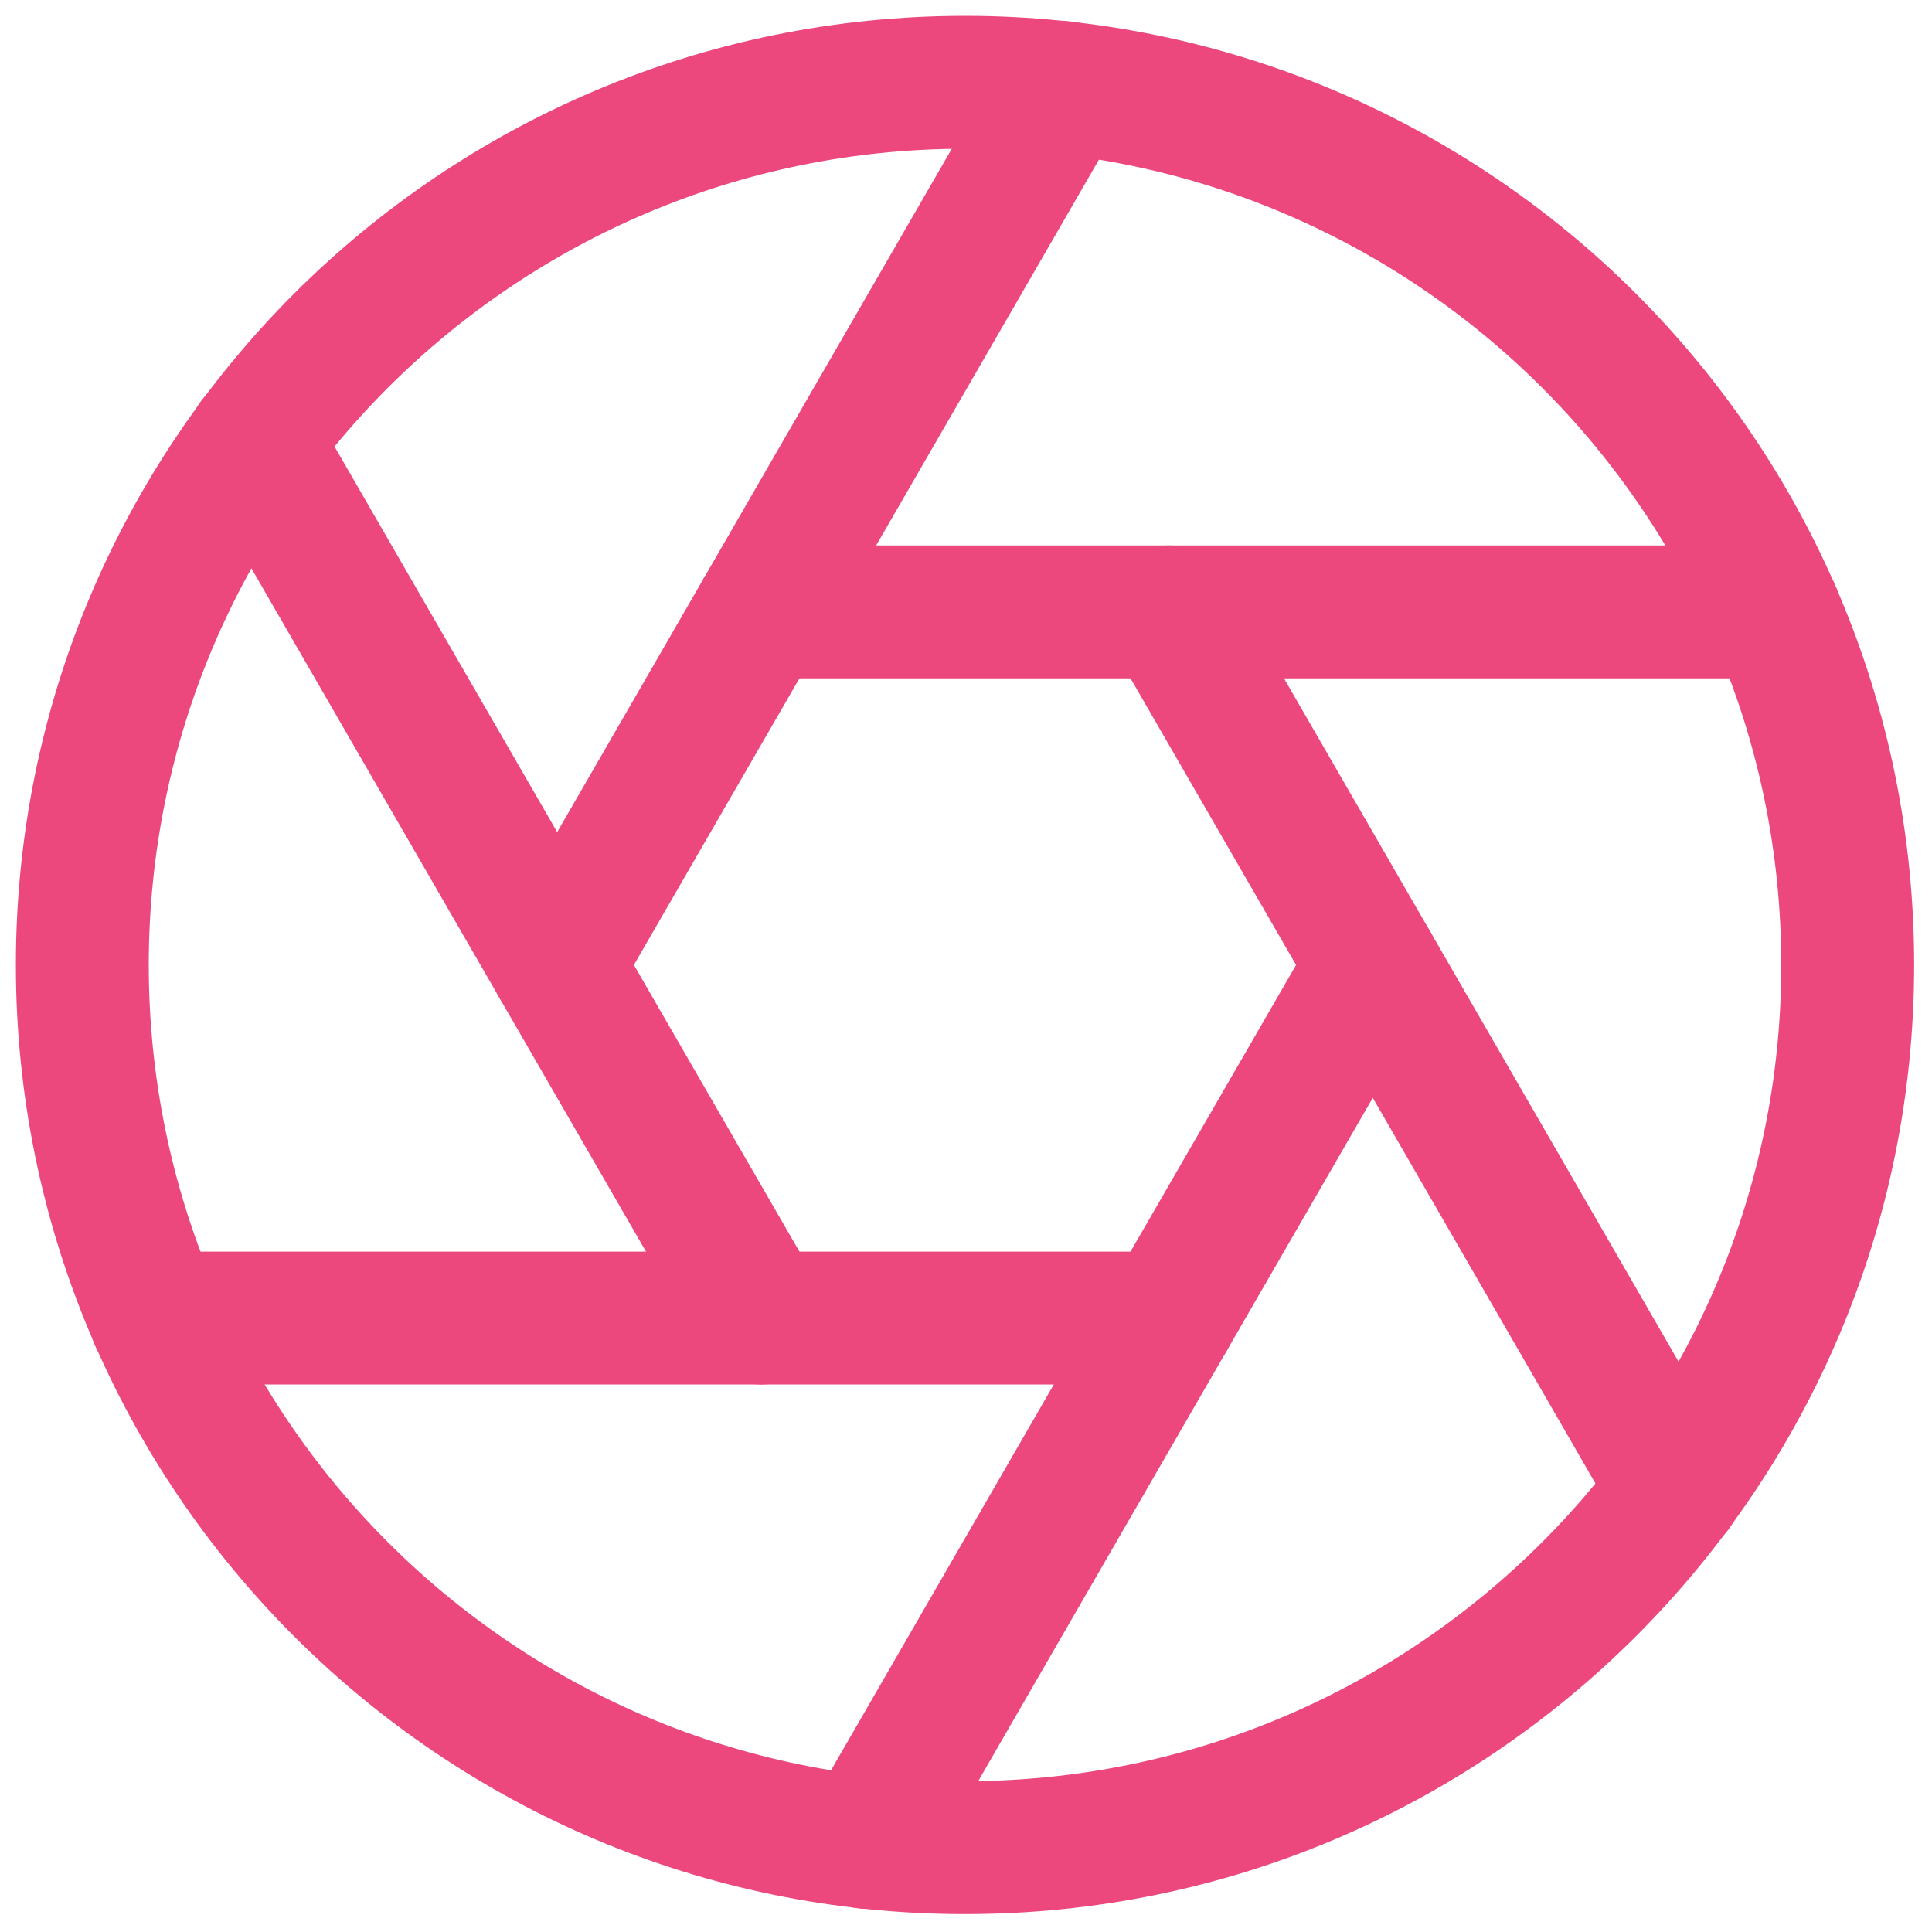
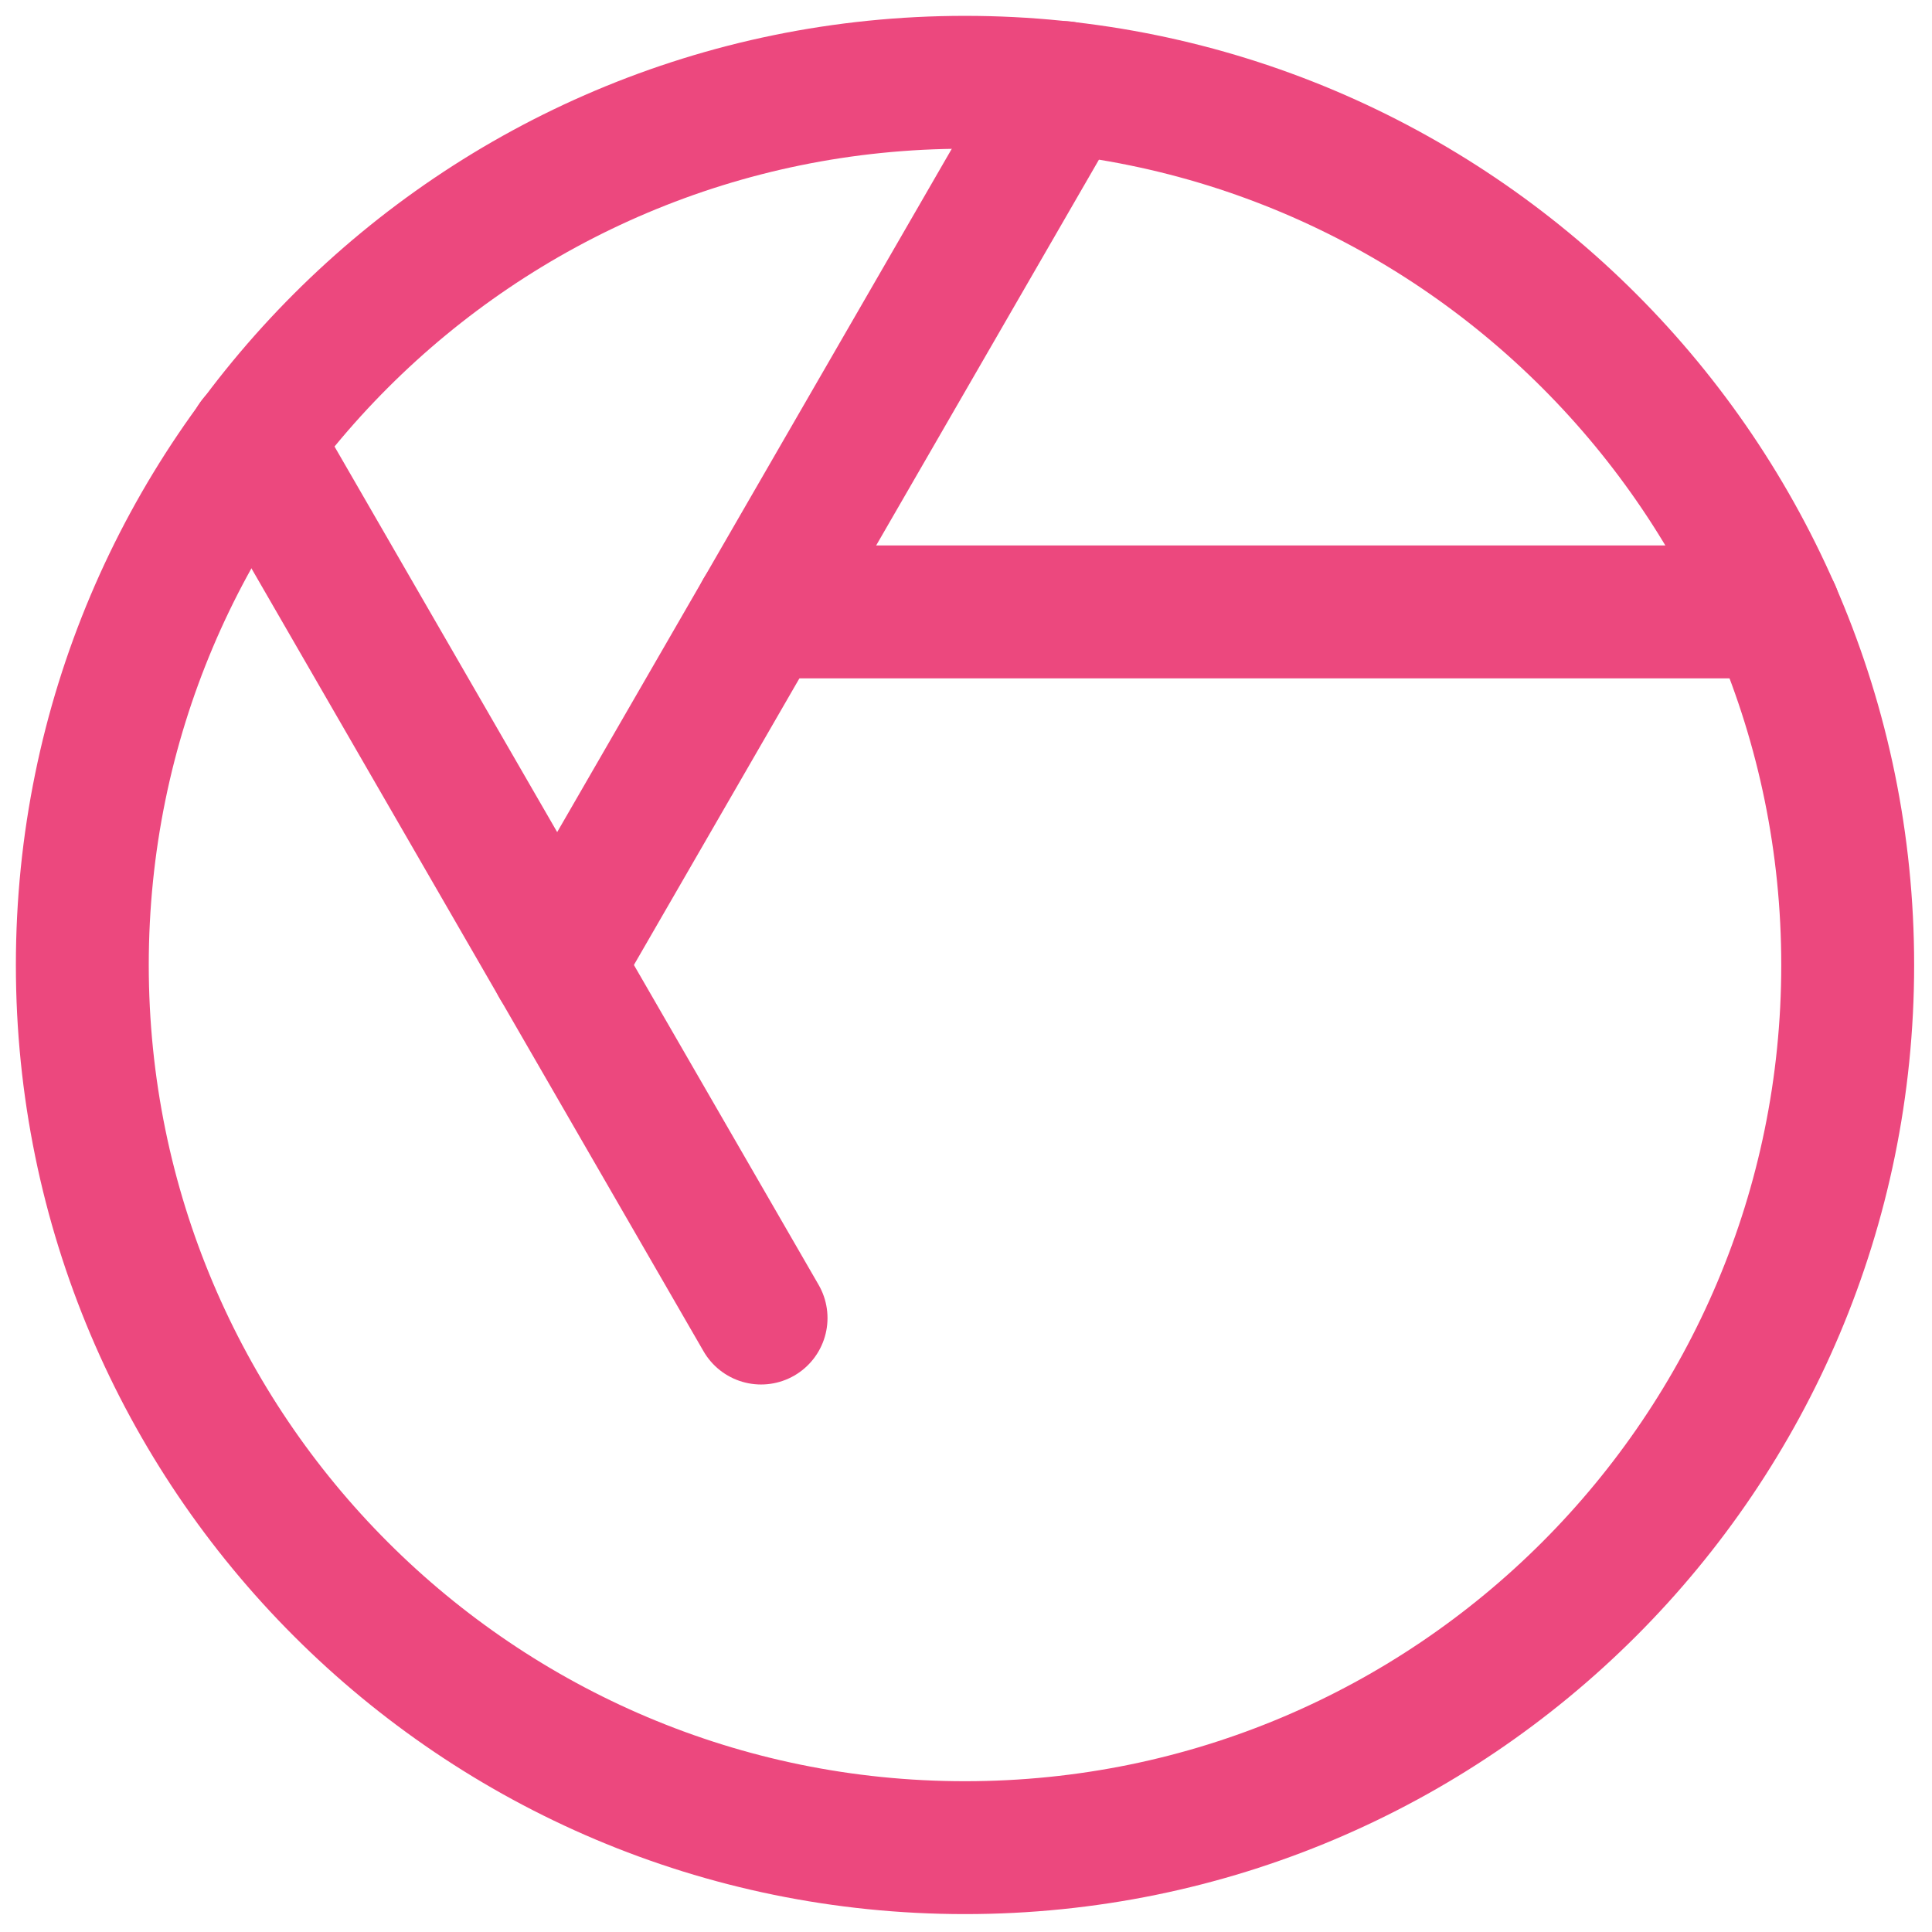
<svg xmlns="http://www.w3.org/2000/svg" width="82" height="82" viewBox="0 0 82 82" fill="none">
  <path d="M40.958 78.42C61.649 78.42 78.422 61.647 78.422 40.956C78.422 20.266 61.649 3.493 40.958 3.493C20.267 3.493 3.494 20.266 3.494 40.956C3.494 61.647 20.267 78.42 40.958 78.42Z" stroke="#EC487E" stroke-width="5.64" stroke-linecap="round" stroke-linejoin="round" />
-   <path d="M49.611 25.971L71.115 63.21" stroke="#EC487E" stroke-width="5.64" stroke-linecap="round" stroke-linejoin="round" />
  <path d="M32.302 25.971H75.31" stroke="#EC487E" stroke-width="5.64" stroke-linecap="round" stroke-linejoin="round" />
  <path d="M23.648 40.957L45.152 3.718" stroke="#EC487E" stroke-width="5.64" stroke-linecap="round" stroke-linejoin="round" />
  <path d="M32.302 55.942L10.798 18.703" stroke="#EC487E" stroke-width="5.64" stroke-linecap="round" stroke-linejoin="round" />
-   <path d="M49.611 55.942H6.603" stroke="#EC487E" stroke-width="5.64" stroke-linecap="round" stroke-linejoin="round" />
-   <path d="M58.265 40.956L36.761 78.195" stroke="#EC487E" stroke-width="5.64" stroke-linecap="round" stroke-linejoin="round" />
</svg>